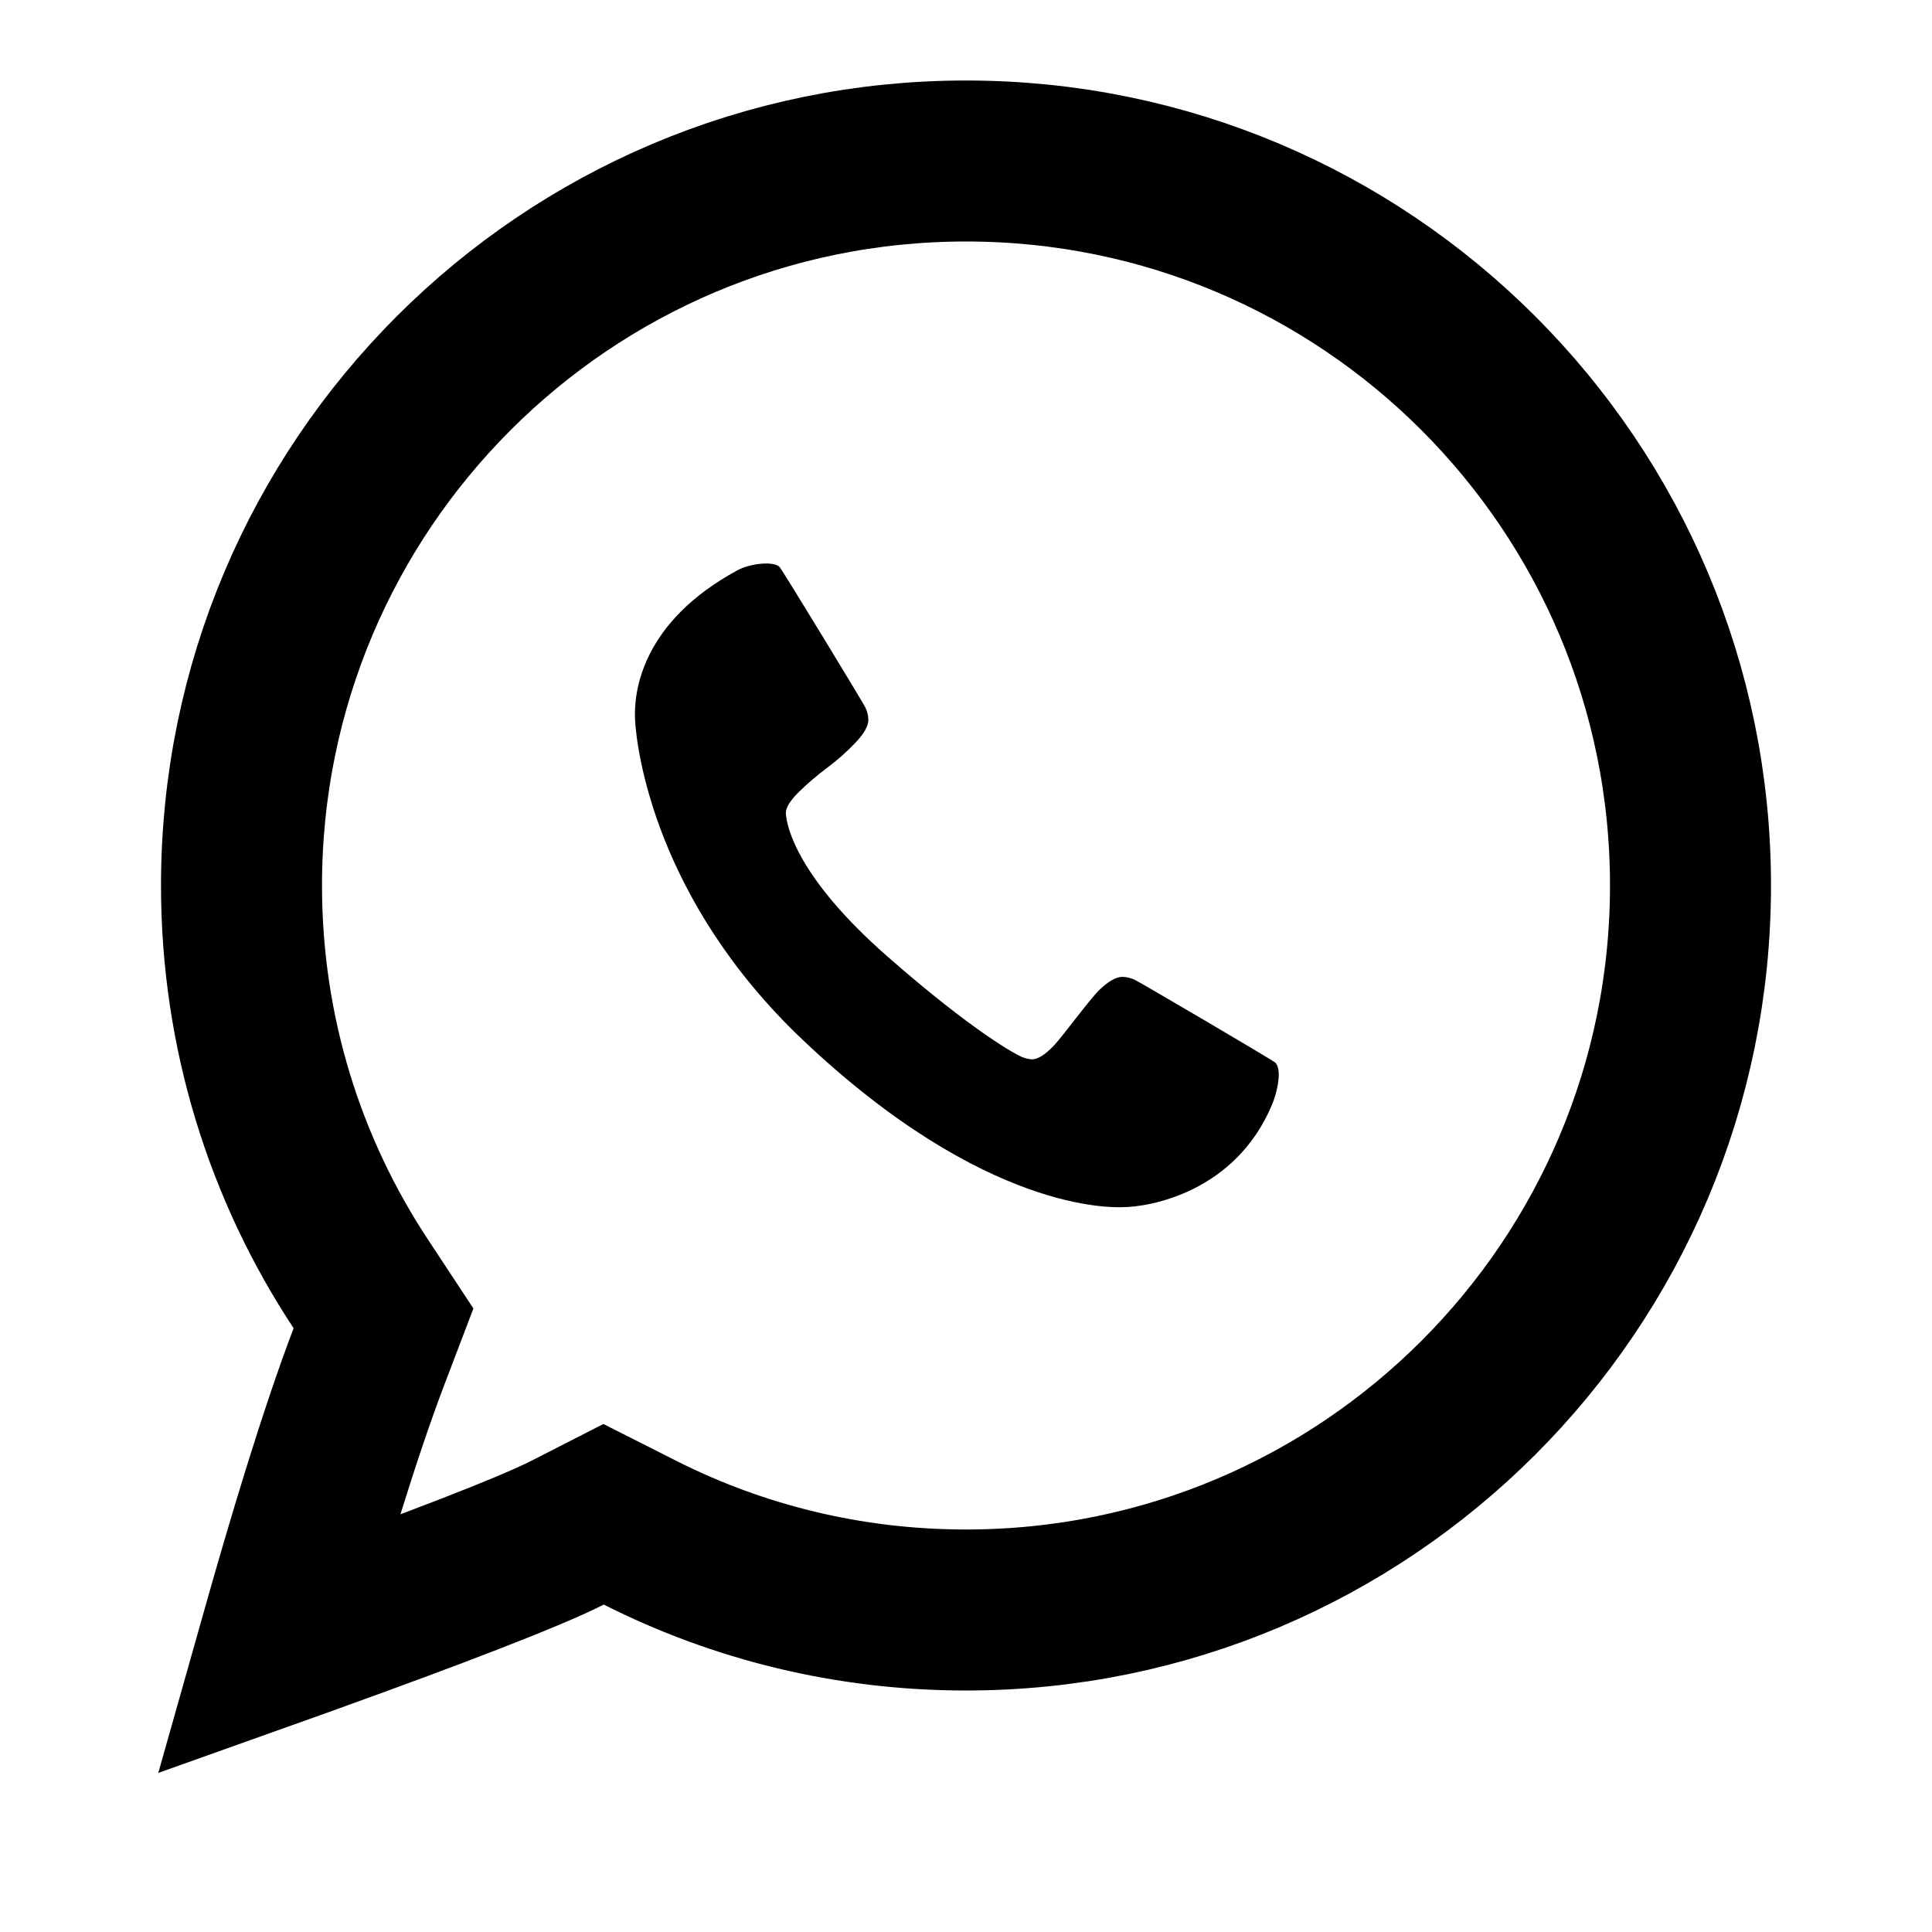
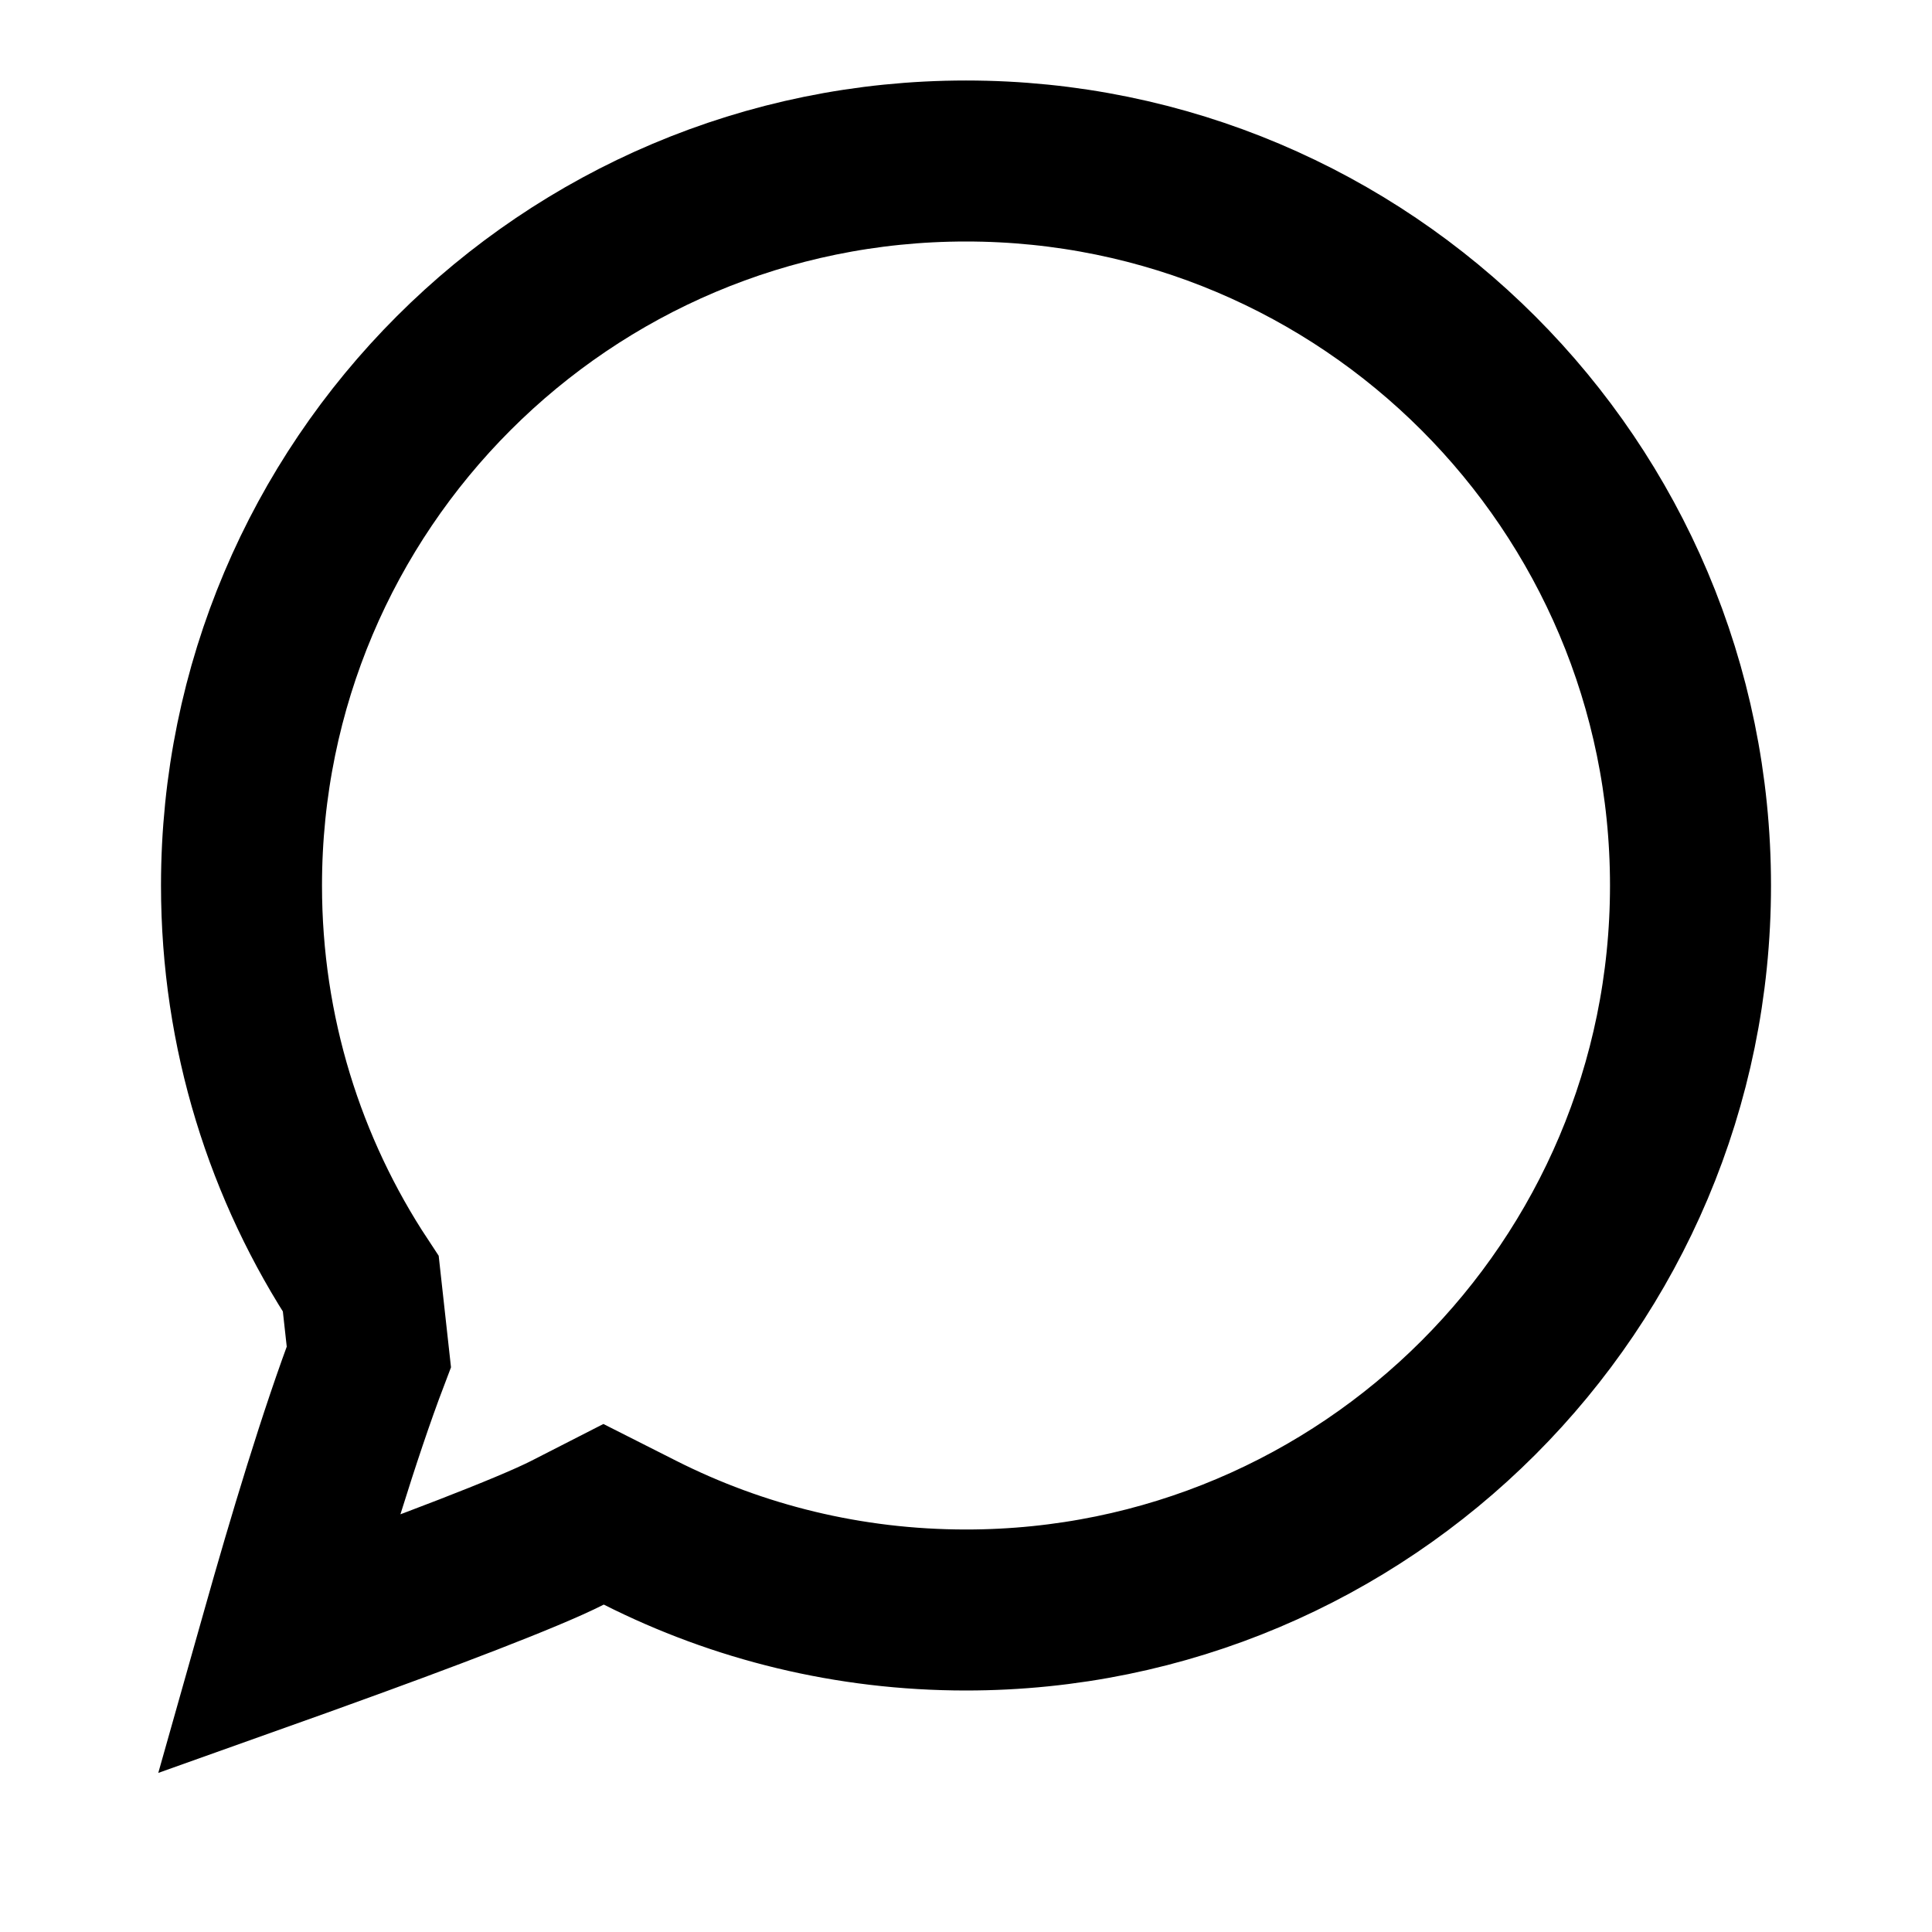
<svg xmlns="http://www.w3.org/2000/svg" width="24" height="24" viewBox="0 0 24 24" fill="none">
-   <path d="M4.582 16.855L4.764 16.377L4.482 15.949C3.545 14.53 3 12.83 3 11C3 6.029 7.029 2 12 2C16.971 2 21 6.029 21 11C21 15.971 16.971 20 12 20C10.541 20 9.167 19.654 7.951 19.04L7.498 18.811L7.046 19.042C6.558 19.29 5.253 19.784 3.993 20.238C3.81 20.305 3.63 20.369 3.456 20.431C3.471 20.378 3.486 20.325 3.501 20.271C3.817 19.149 4.218 17.811 4.582 16.855Z" stroke="black" stroke-width="2" />
-   <path d="M15.803 13.719C15.35 14.805 14.287 14.996 13.94 14.996C13.838 14.996 12.251 15.08 9.969 12.915C8.133 11.173 7.908 9.3 7.889 8.944C7.87 8.597 7.969 7.728 9.165 7.082C9.313 7.002 9.607 6.966 9.683 7.042C9.717 7.076 10.721 8.728 10.747 8.783C10.774 8.837 10.787 8.891 10.787 8.944C10.787 9.019 10.733 9.114 10.626 9.227C10.518 9.34 10.401 9.444 10.275 9.538C10.148 9.633 10.031 9.733 9.924 9.838C9.816 9.944 9.762 10.031 9.762 10.099C9.77 10.275 9.914 10.906 11.014 11.873C12.115 12.84 12.645 13.112 12.696 13.131C12.747 13.15 12.789 13.159 12.823 13.159C12.891 13.159 12.978 13.105 13.083 12.998C13.189 12.89 13.544 12.403 13.658 12.296C13.771 12.188 13.865 12.135 13.941 12.135C13.993 12.135 14.047 12.148 14.102 12.174C14.157 12.2 15.811 13.169 15.843 13.201C15.928 13.289 15.868 13.564 15.803 13.719" fill="black" />
+   <path d="M4.582 16.855L4.482 15.949C3.545 14.53 3 12.83 3 11C3 6.029 7.029 2 12 2C16.971 2 21 6.029 21 11C21 15.971 16.971 20 12 20C10.541 20 9.167 19.654 7.951 19.04L7.498 18.811L7.046 19.042C6.558 19.29 5.253 19.784 3.993 20.238C3.81 20.305 3.63 20.369 3.456 20.431C3.471 20.378 3.486 20.325 3.501 20.271C3.817 19.149 4.218 17.811 4.582 16.855Z" stroke="black" stroke-width="2" />
</svg>